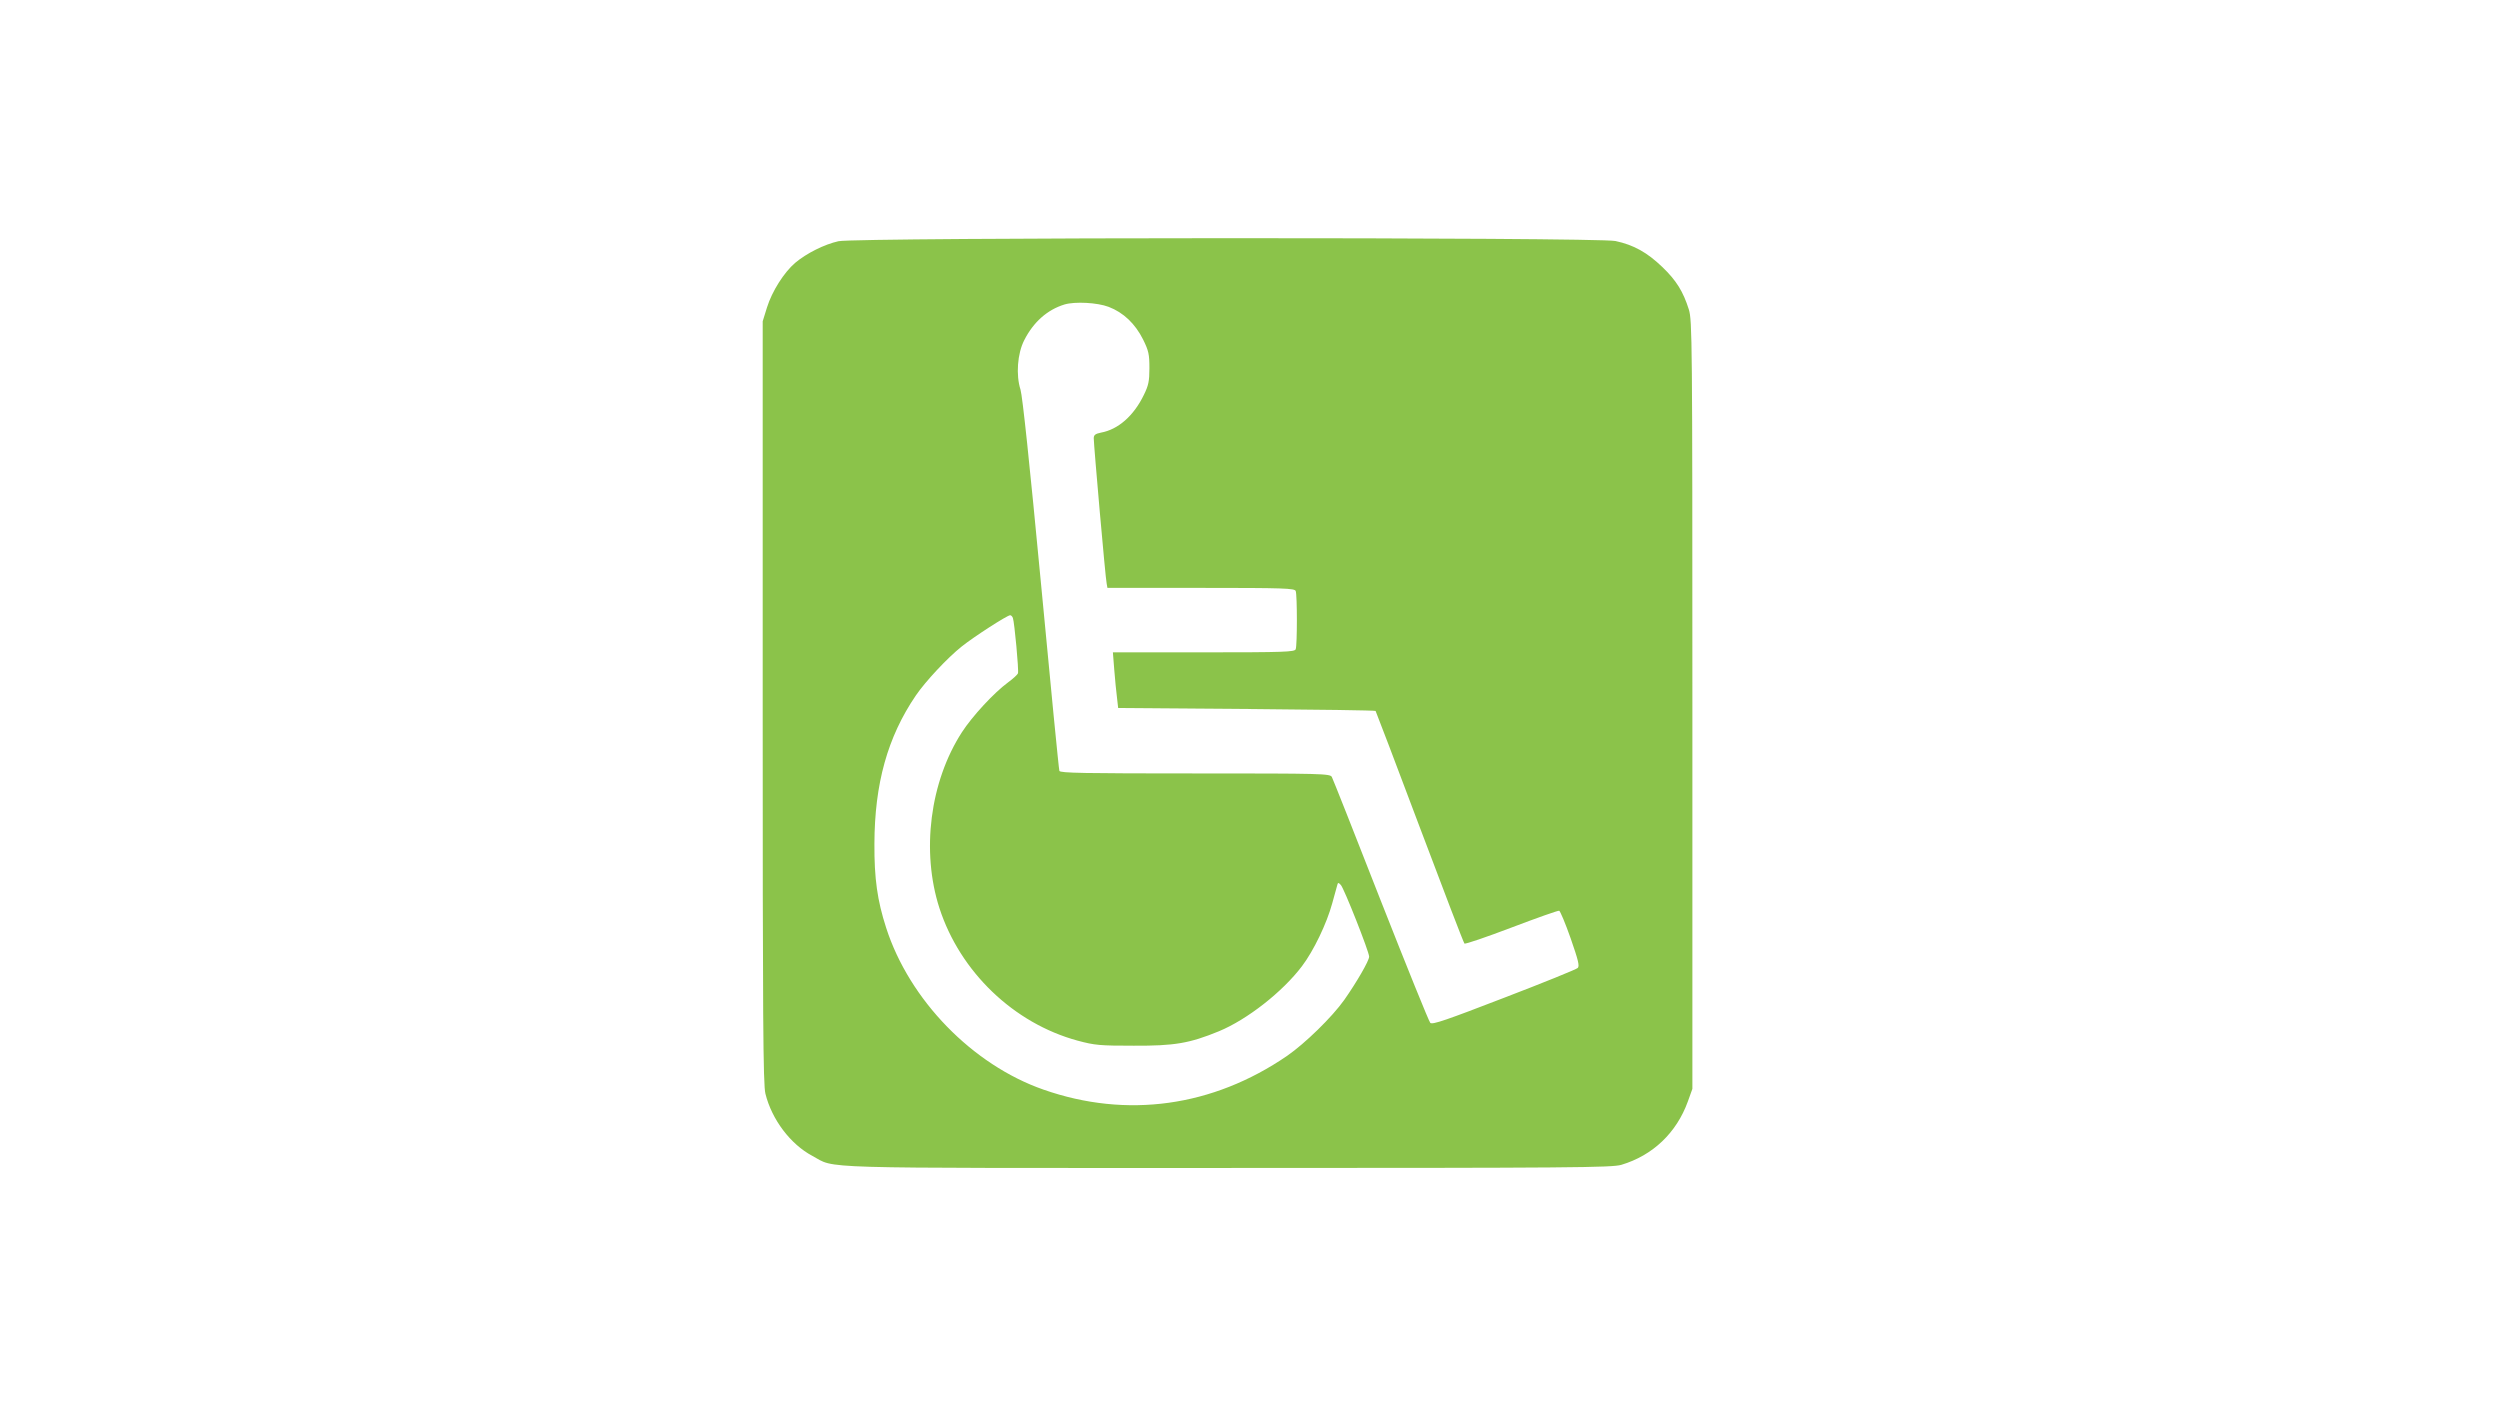
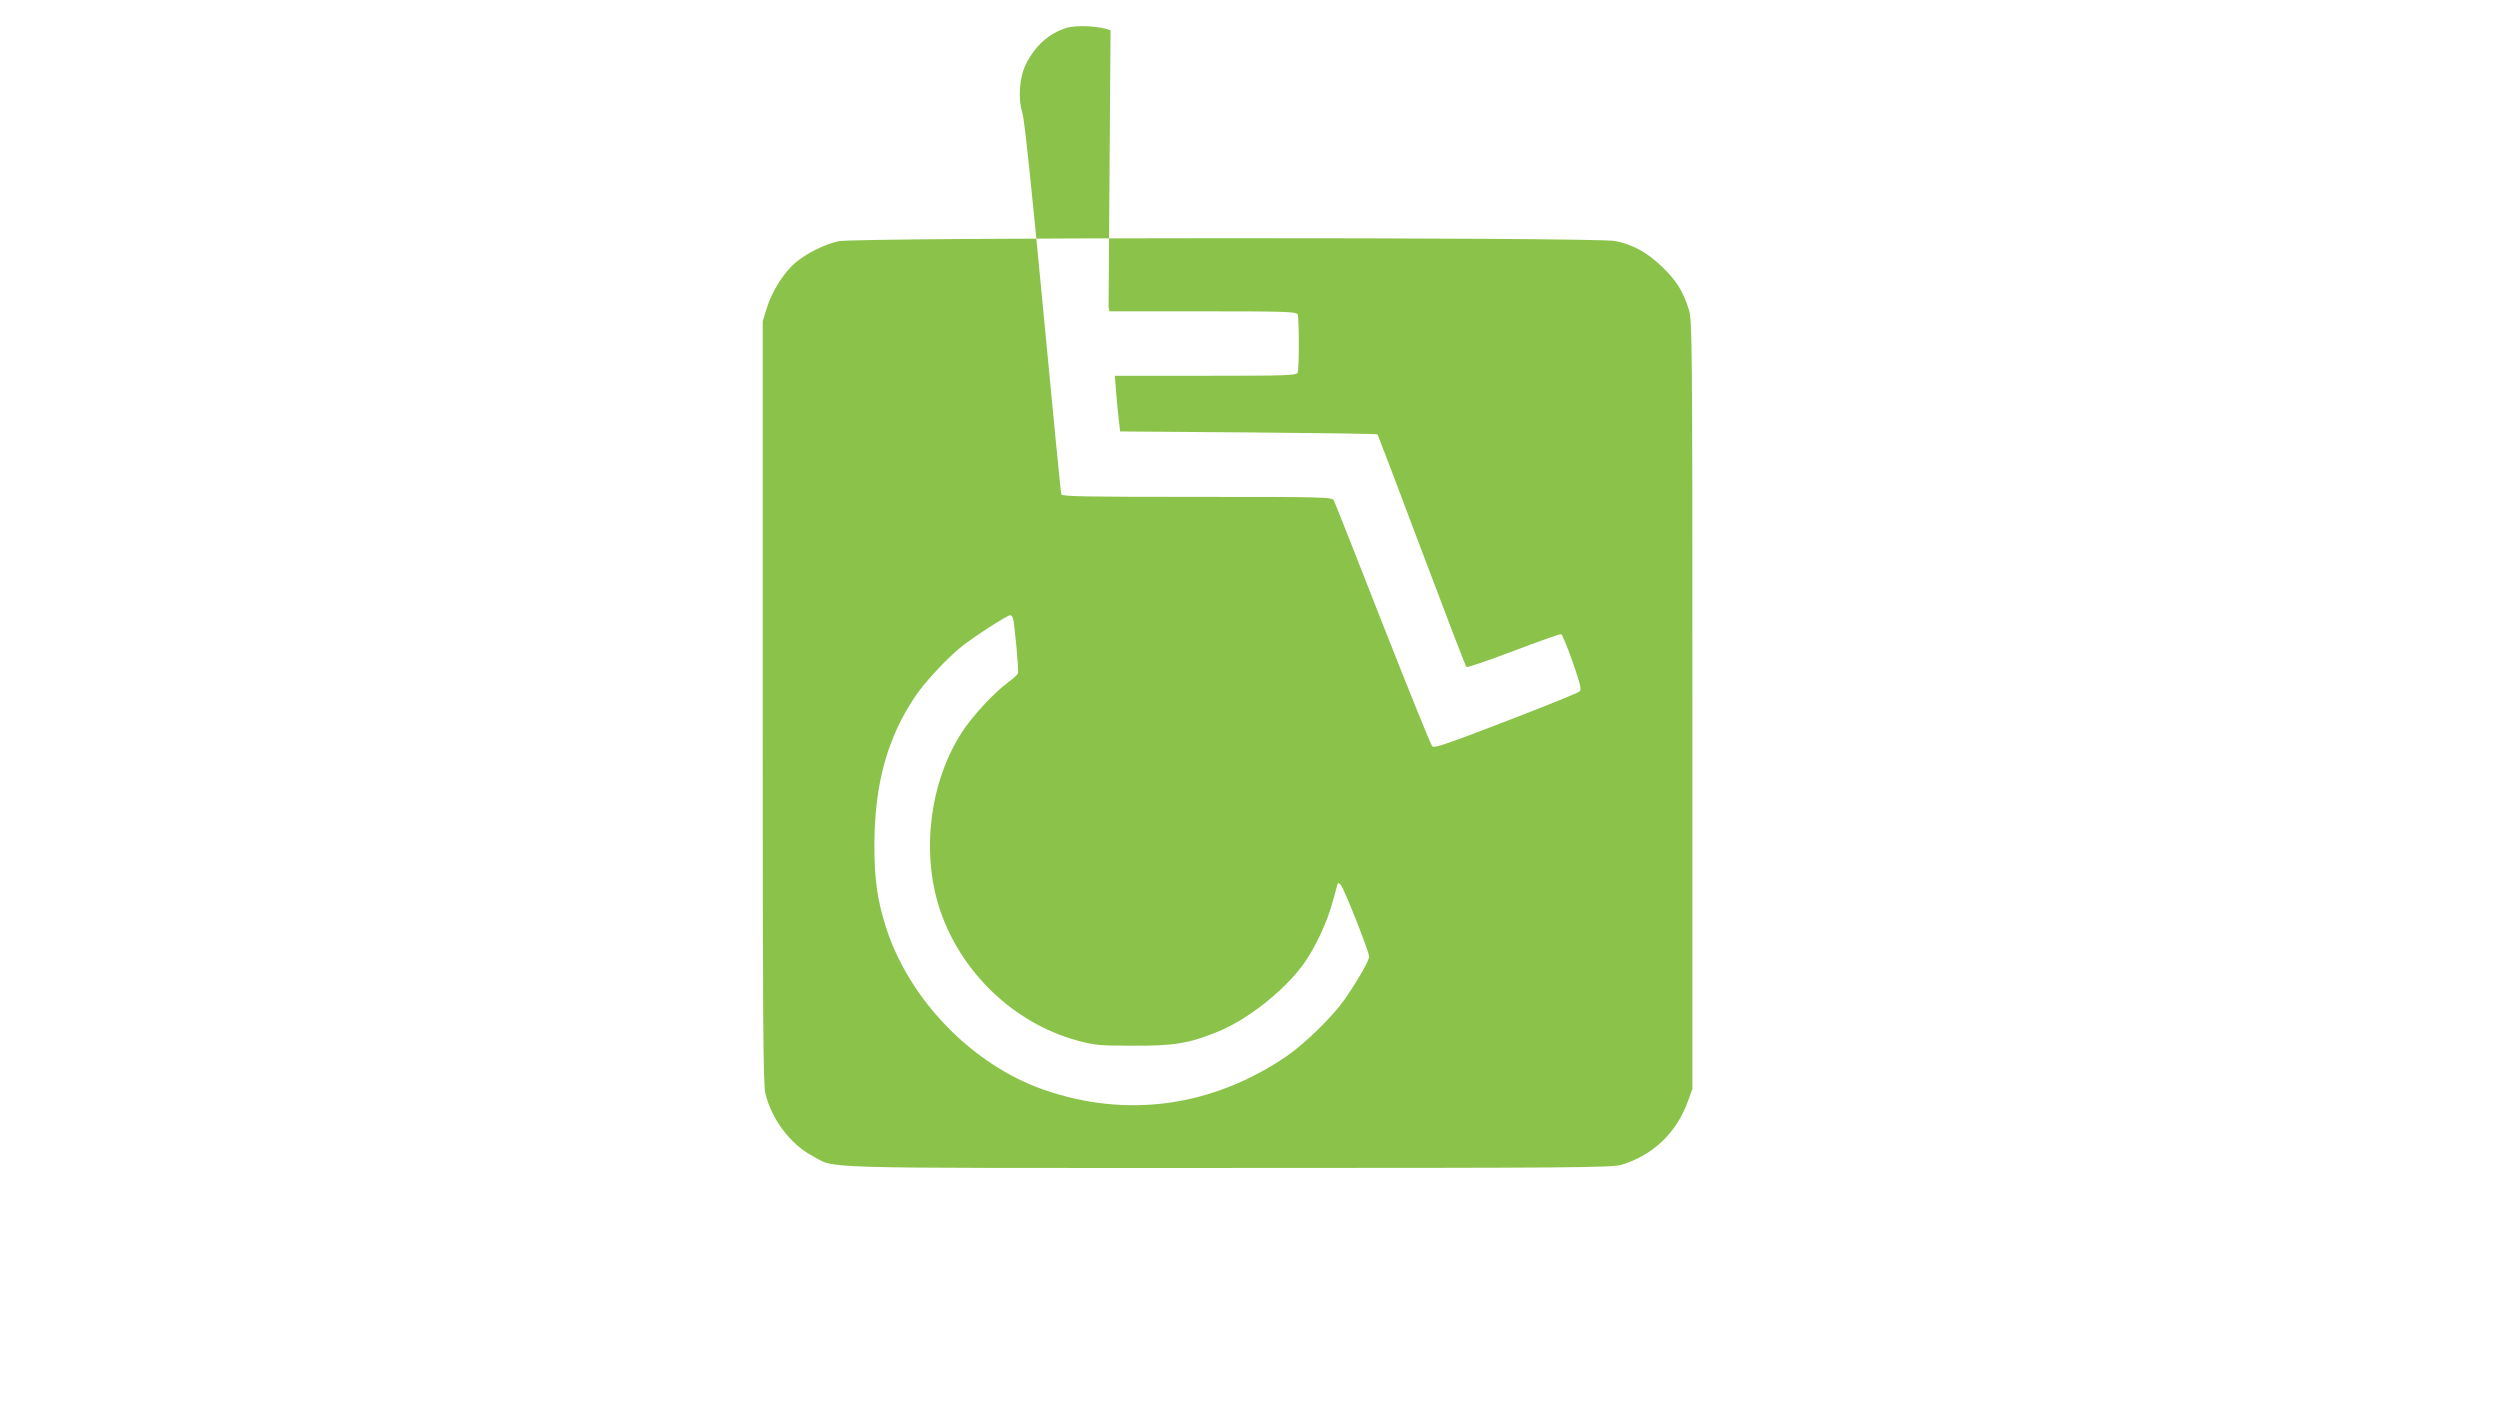
<svg xmlns="http://www.w3.org/2000/svg" version="1.0" width="1280pt" height="720pt" viewBox="0 0 1280 720" preserveAspectRatio="xMidYMid meet">
  <g transform="translate(0,720) scale(0.1,-0.1)" fill="#8bc34a" stroke="none">
-     <path d="M4293 5965 c-72 -16 -164 -62 -222 -111 -57 -49 -118 -145 -144 -228 l-22 -71 0 -1950 c0 -1619 2 -1959 14 -2005 33 -133 129 -259 240 -318 125 -67 -37 -62 2126 -62 1775 0 1967 2 2016 16 161 48 283 164 341 325 l23 64 0 1965 c0 1879 -1 1968 -18 2025 -29 92 -64 149 -136 218 -77 74 -146 113 -240 133 -97 20 -3884 19 -3978 -1z m1383 -336 c76 -29 136 -86 177 -168 28 -57 32 -75 32 -146 0 -67 -5 -89 -28 -136 -52 -108 -132 -178 -220 -194 -29 -6 -37 -12 -37 -29 0 -34 60 -719 66 -743 l4 -23 479 0 c427 0 480 -2 485 -16 8 -20 8 -278 0 -298 -5 -14 -56 -16 -471 -16 l-465 0 7 -89 c4 -49 10 -114 14 -143 l6 -53 657 -5 c361 -3 658 -7 661 -10 2 -3 104 -270 226 -595 122 -324 225 -593 229 -596 4 -4 112 33 241 82 129 49 239 88 244 86 5 -1 32 -65 59 -142 39 -112 46 -141 36 -151 -7 -7 -177 -76 -378 -153 -293 -113 -367 -139 -377 -128 -7 7 -121 289 -254 627 -132 338 -245 623 -250 632 -9 17 -49 18 -700 18 -568 0 -691 2 -695 13 -3 8 -45 439 -94 958 -59 622 -95 961 -105 994 -24 74 -16 185 19 253 47 93 118 156 206 183 53 16 168 10 226 -12z m-490 -1593 c8 -22 31 -269 26 -283 -2 -7 -25 -28 -51 -47 -72 -53 -183 -173 -236 -255 -164 -254 -209 -610 -115 -901 106 -326 380 -589 707 -678 89 -24 115 -26 288 -26 208 -1 285 12 436 74 145 60 326 202 425 333 60 79 127 219 155 322 12 44 24 86 26 94 3 13 6 13 18 0 16 -16 145 -342 145 -367 0 -21 -64 -131 -127 -221 -63 -89 -202 -224 -293 -287 -381 -261 -821 -322 -1247 -173 -364 127 -687 459 -806 829 -45 139 -61 252 -60 430 1 307 67 546 212 759 49 72 162 193 235 251 61 49 233 160 248 160 5 0 11 -6 14 -14z" />
+     <path d="M4293 5965 c-72 -16 -164 -62 -222 -111 -57 -49 -118 -145 -144 -228 l-22 -71 0 -1950 c0 -1619 2 -1959 14 -2005 33 -133 129 -259 240 -318 125 -67 -37 -62 2126 -62 1775 0 1967 2 2016 16 161 48 283 164 341 325 l23 64 0 1965 c0 1879 -1 1968 -18 2025 -29 92 -64 149 -136 218 -77 74 -146 113 -240 133 -97 20 -3884 19 -3978 -1z m1383 -336 l4 -23 479 0 c427 0 480 -2 485 -16 8 -20 8 -278 0 -298 -5 -14 -56 -16 -471 -16 l-465 0 7 -89 c4 -49 10 -114 14 -143 l6 -53 657 -5 c361 -3 658 -7 661 -10 2 -3 104 -270 226 -595 122 -324 225 -593 229 -596 4 -4 112 33 241 82 129 49 239 88 244 86 5 -1 32 -65 59 -142 39 -112 46 -141 36 -151 -7 -7 -177 -76 -378 -153 -293 -113 -367 -139 -377 -128 -7 7 -121 289 -254 627 -132 338 -245 623 -250 632 -9 17 -49 18 -700 18 -568 0 -691 2 -695 13 -3 8 -45 439 -94 958 -59 622 -95 961 -105 994 -24 74 -16 185 19 253 47 93 118 156 206 183 53 16 168 10 226 -12z m-490 -1593 c8 -22 31 -269 26 -283 -2 -7 -25 -28 -51 -47 -72 -53 -183 -173 -236 -255 -164 -254 -209 -610 -115 -901 106 -326 380 -589 707 -678 89 -24 115 -26 288 -26 208 -1 285 12 436 74 145 60 326 202 425 333 60 79 127 219 155 322 12 44 24 86 26 94 3 13 6 13 18 0 16 -16 145 -342 145 -367 0 -21 -64 -131 -127 -221 -63 -89 -202 -224 -293 -287 -381 -261 -821 -322 -1247 -173 -364 127 -687 459 -806 829 -45 139 -61 252 -60 430 1 307 67 546 212 759 49 72 162 193 235 251 61 49 233 160 248 160 5 0 11 -6 14 -14z" />
  </g>
</svg>